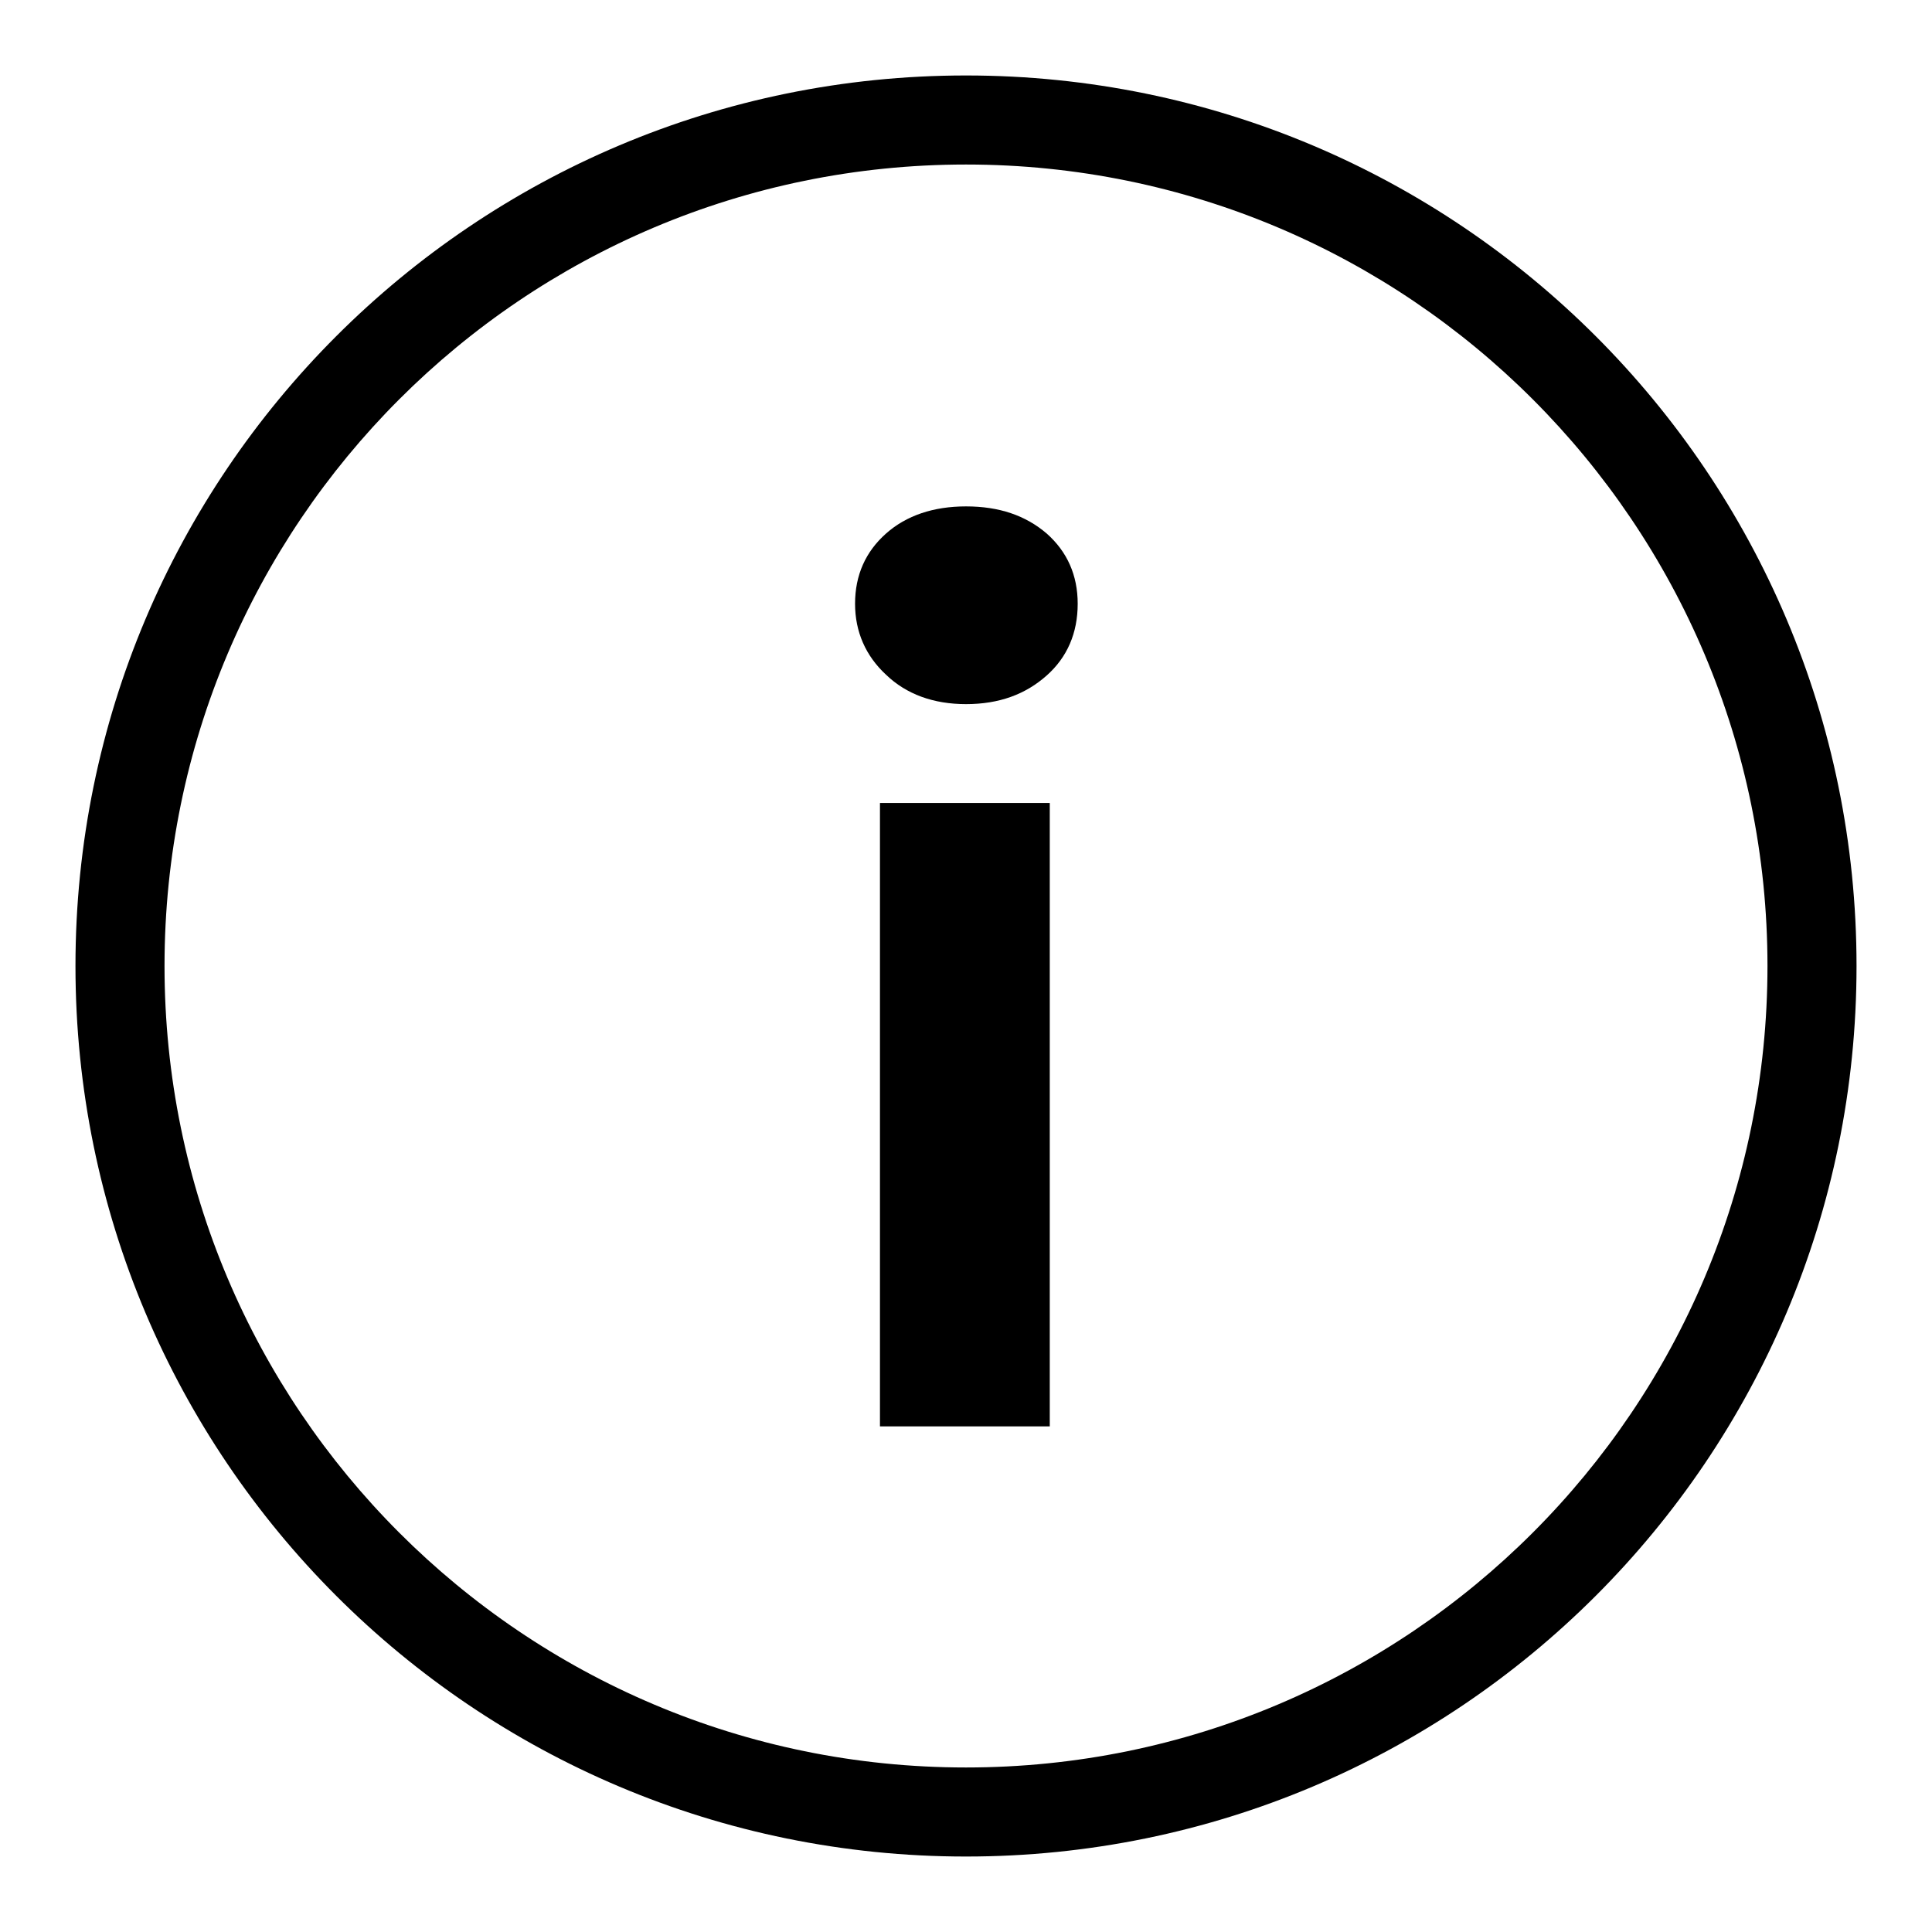
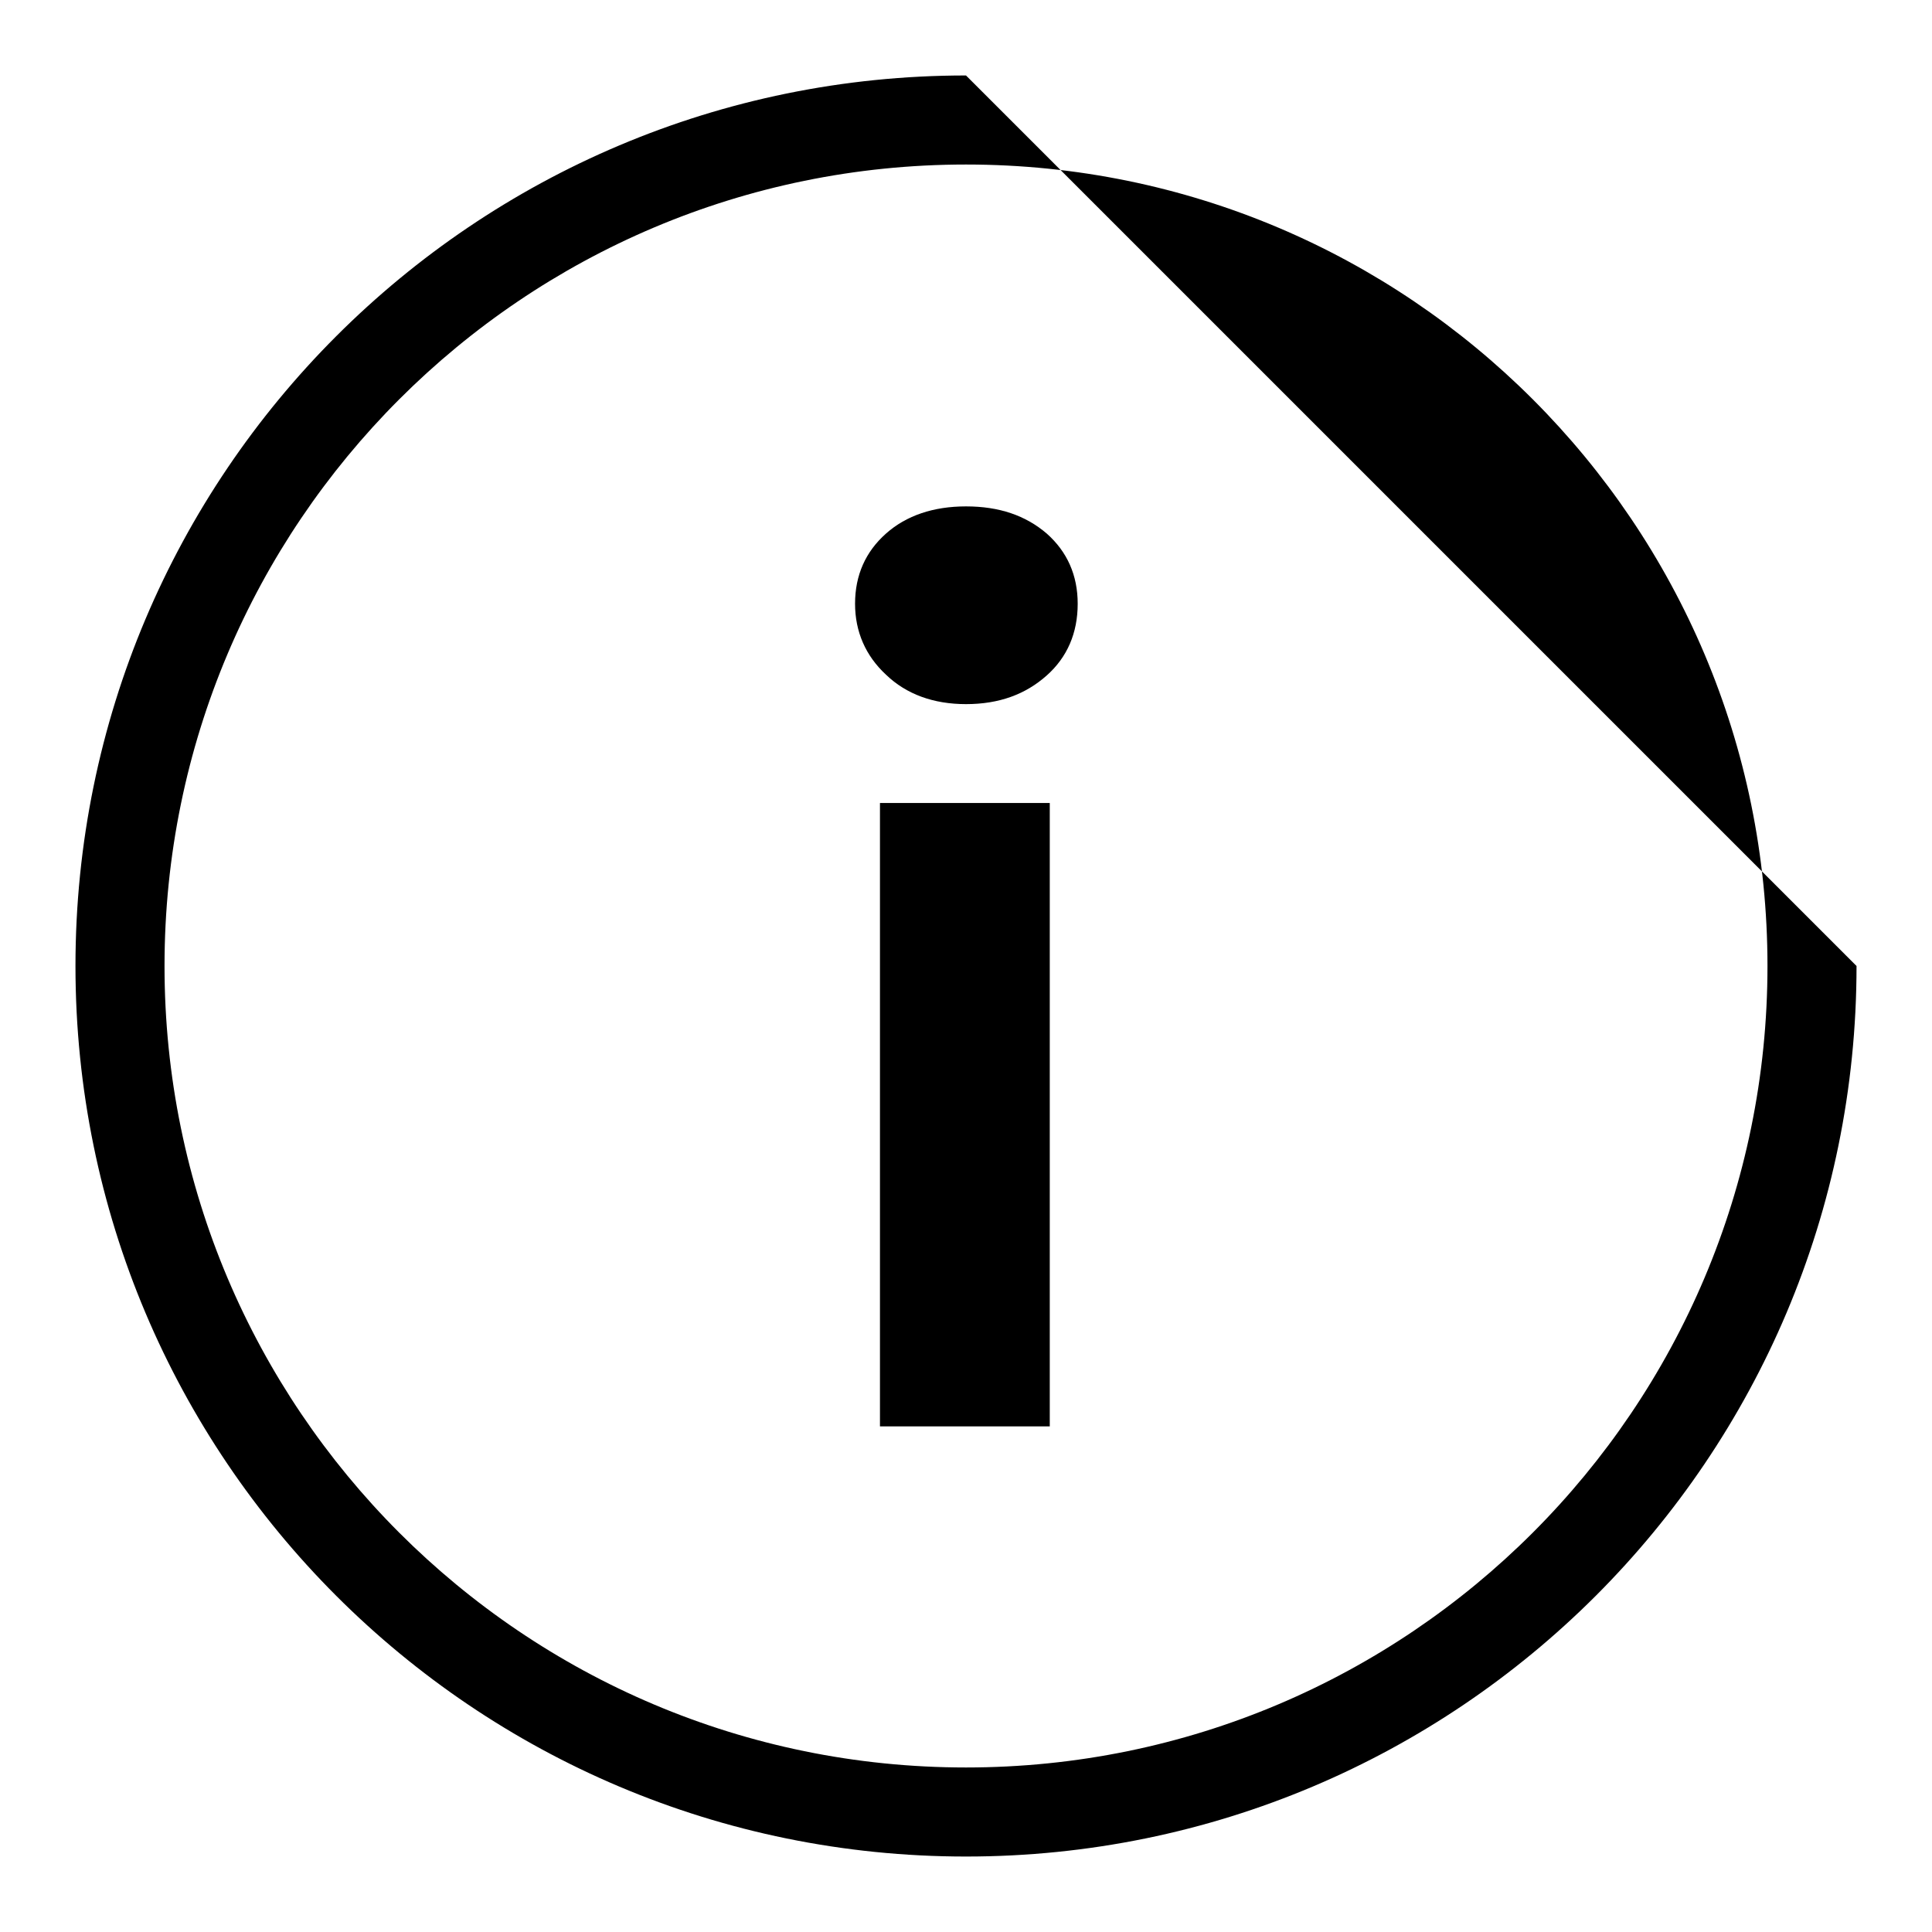
<svg xmlns="http://www.w3.org/2000/svg" version="1.1" x="0px" y="0px" viewBox="0 0 256 256" enable-background="new 0 0 256 256" xml:space="preserve">
  <g>
    <g>
-       <path fill="#000000" d="M128,10C62.8,10,10,62.8,10,128c0,65.2,52.8,118,118,118c65.2,0,118-52.8,118-118C246,62.8,193.2,10,128,10z M128,234.2c-58.7,0-106.2-47.6-106.2-106.2S69.3,21.8,128,21.8c58.7,0,106.2,47.6,106.2,106.2S186.7,234.2,128,234.2z M128,93.3c-4.3,0-7.9-1.3-10.6-3.9c-2.7-2.5-4.1-5.7-4.1-9.4c0-3.8,1.4-6.9,4.1-9.3c2.7-2.4,6.3-3.6,10.6-3.6c4.4,0,7.9,1.2,10.7,3.6c2.7,2.4,4.1,5.5,4.1,9.3c0,3.9-1.4,7.1-4.1,9.5C135.9,92,132.4,93.3,128,93.3z M139.1,189h-22.5v-82.6h22.5V189z" />
+       <path fill="#000000" d="M128,10C62.8,10,10,62.8,10,128c0,65.2,52.8,118,118,118c65.2,0,118-52.8,118-118z M128,234.2c-58.7,0-106.2-47.6-106.2-106.2S69.3,21.8,128,21.8c58.7,0,106.2,47.6,106.2,106.2S186.7,234.2,128,234.2z M128,93.3c-4.3,0-7.9-1.3-10.6-3.9c-2.7-2.5-4.1-5.7-4.1-9.4c0-3.8,1.4-6.9,4.1-9.3c2.7-2.4,6.3-3.6,10.6-3.6c4.4,0,7.9,1.2,10.7,3.6c2.7,2.4,4.1,5.5,4.1,9.3c0,3.9-1.4,7.1-4.1,9.5C135.9,92,132.4,93.3,128,93.3z M139.1,189h-22.5v-82.6h22.5V189z" />
    </g>
  </g>
</svg>